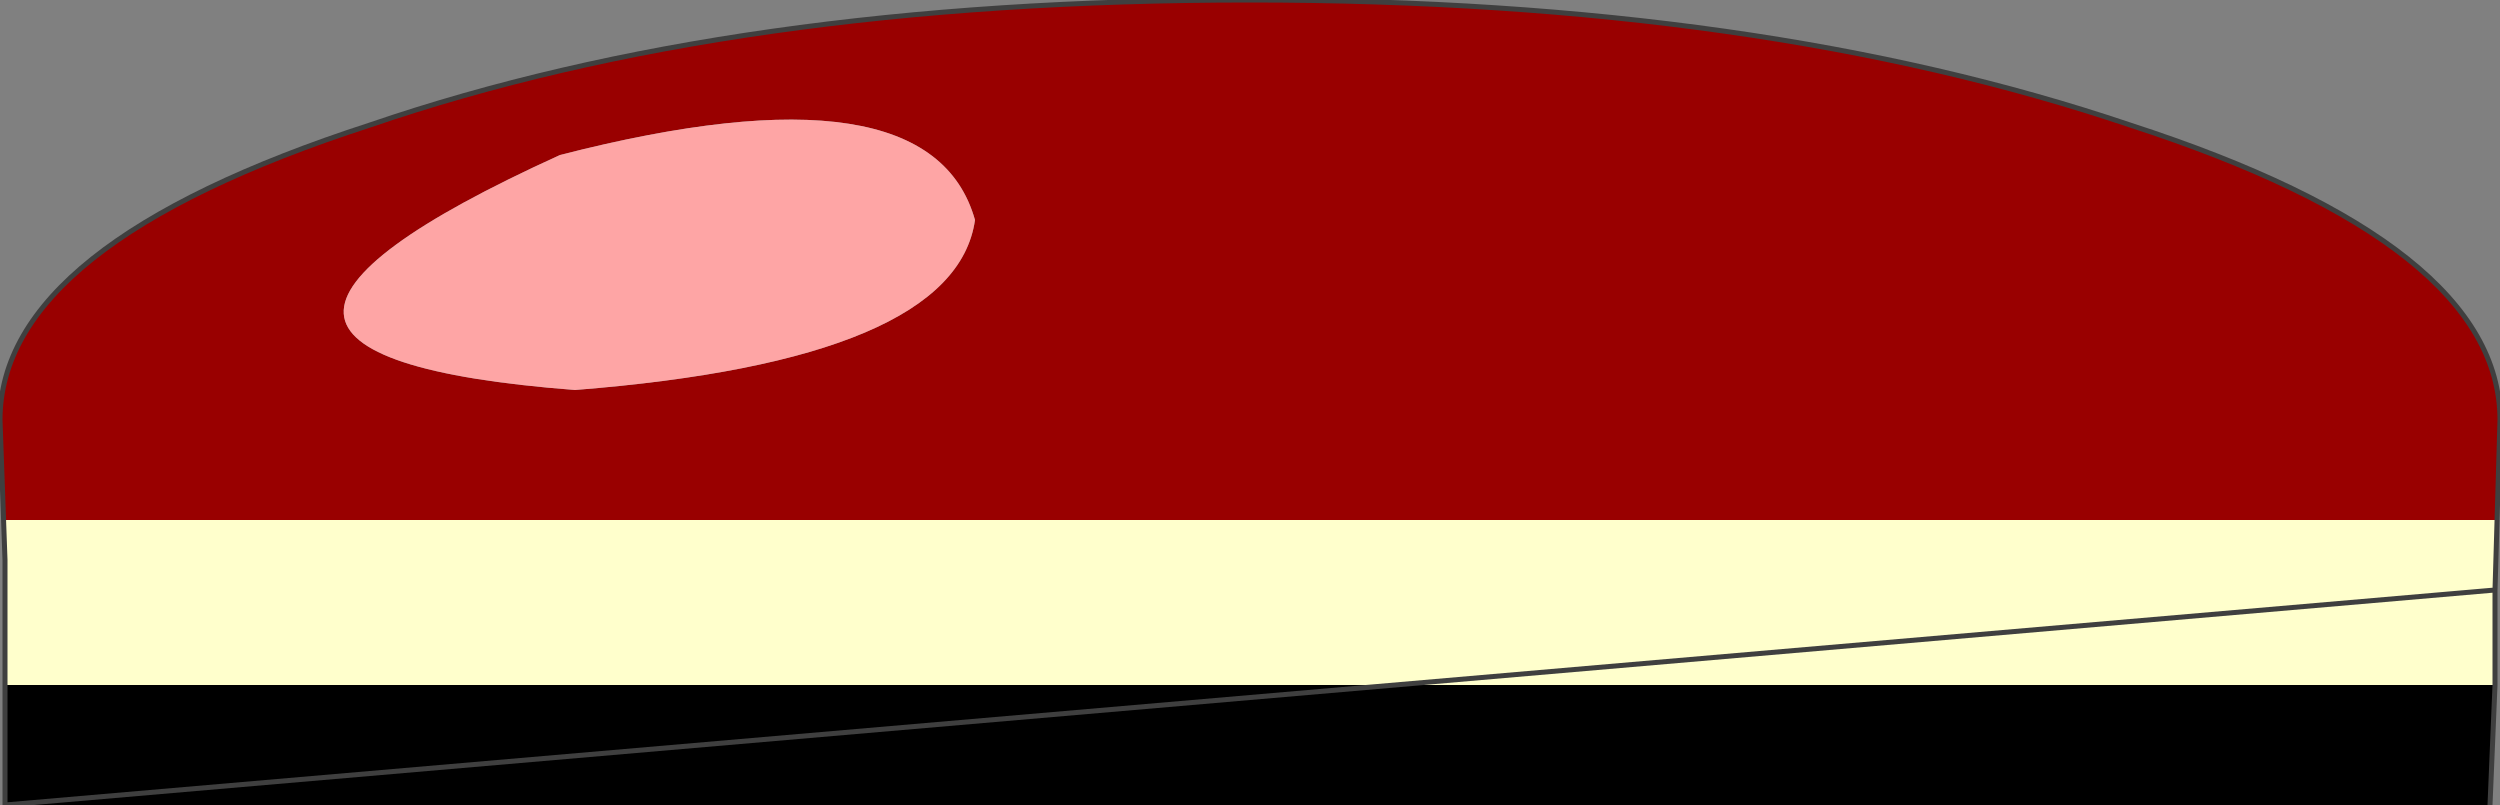
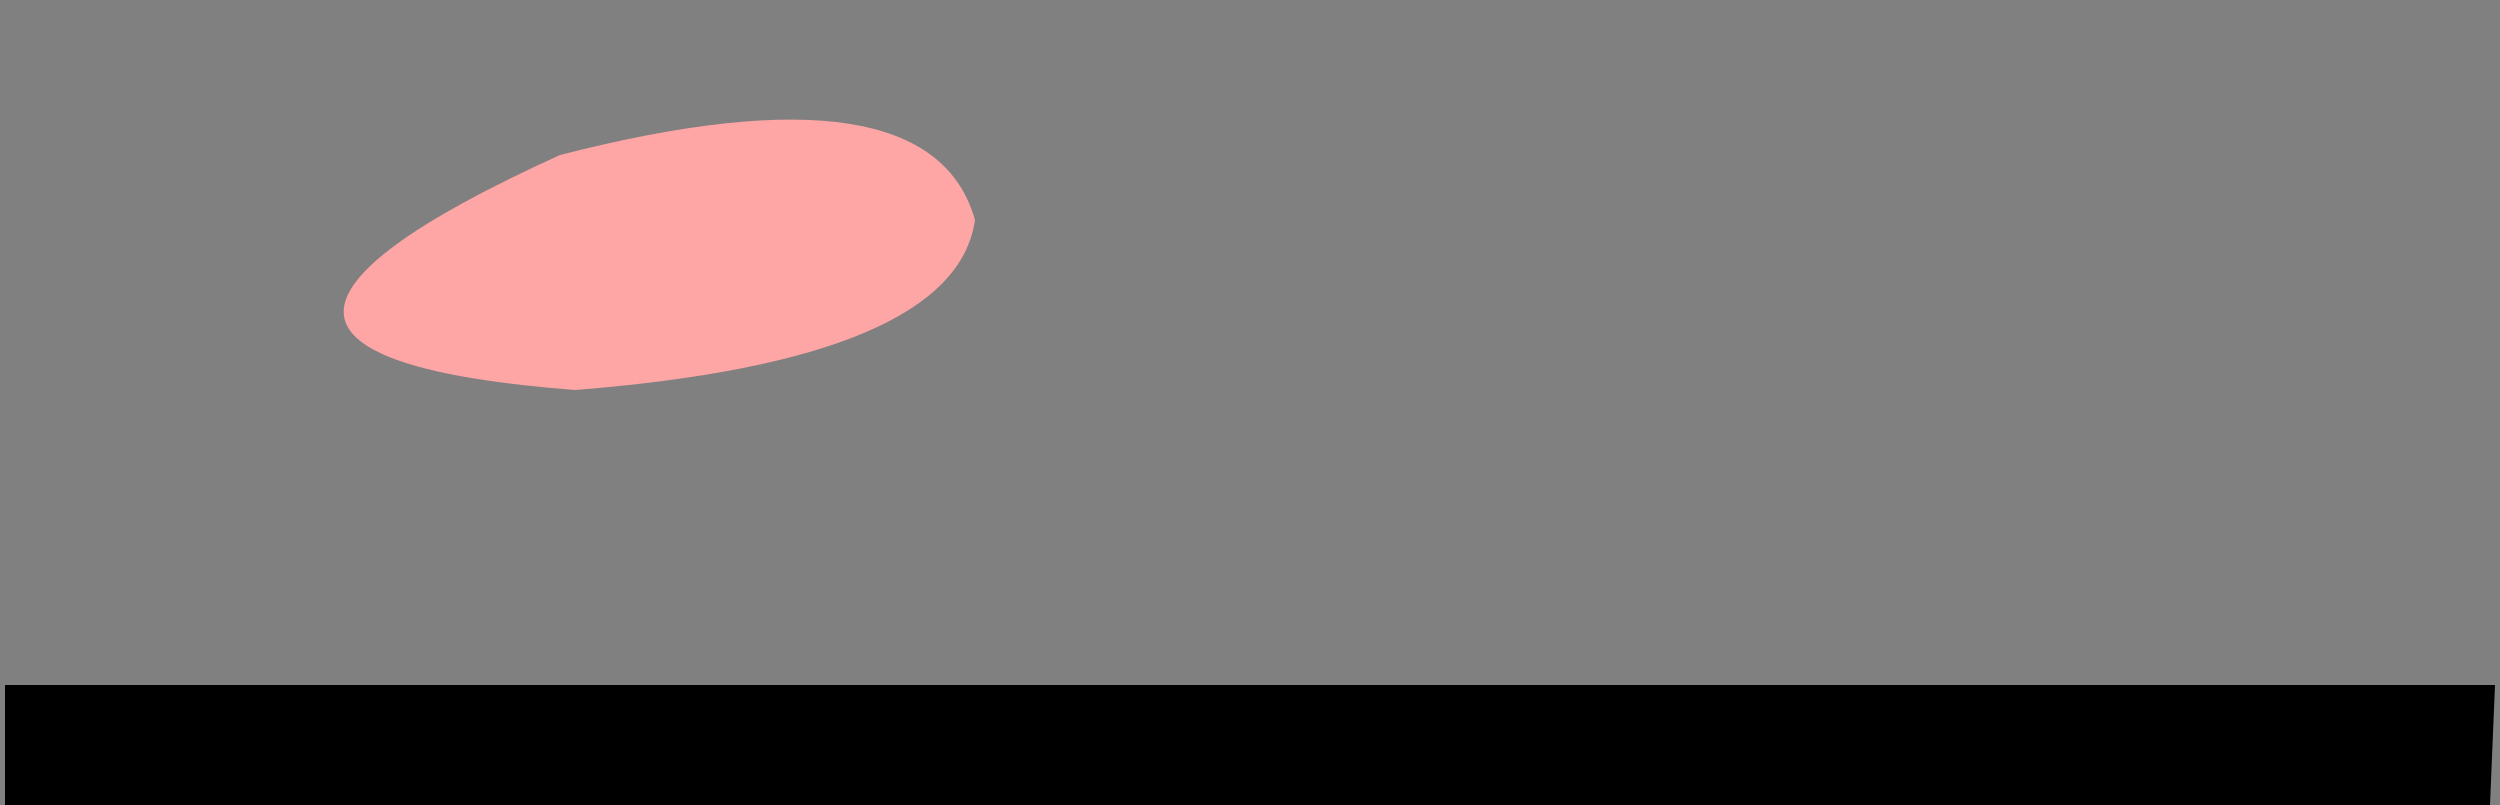
<svg xmlns="http://www.w3.org/2000/svg" height="8.05px" width="25.0px">
  <rect width="100%" height="100%" fill="#808080" stroke="none" />
  <g transform="matrix(1.0, 0.0, 0.0, 1.0, 12.5, 8.0)">
-     <path d="M-12.45 -2.4 L-12.5 -3.8 Q-12.5 -5.55 -8.8 -6.75 -5.15 -8.0 0.0 -8.0 5.1 -8.0 8.8 -6.75 12.5 -5.55 12.5 -3.8 L12.45 -2.1 12.45 -2.8 -12.45 -2.8 -12.45 -2.4 M-6.9 -6.45 Q-11.3 -4.45 -6.75 -4.1 -2.95 -4.4 -2.75 -5.8 -3.2 -7.4 -6.9 -6.45" fill="#990000" fill-rule="evenodd" stroke="none" />
    <path d="M-6.9 -6.45 Q-3.2 -7.4 -2.75 -5.8 -2.95 -4.4 -6.75 -4.1 -11.3 -4.45 -6.9 -6.45" fill="#fea5a5" fill-rule="evenodd" stroke="none" />
    <path d="M12.45 -1.15 L12.4 0.05 -12.45 0.05 -12.45 -1.15 12.45 -1.15" fill="#000000" fill-rule="evenodd" stroke="none" />
-     <path d="M12.45 -2.1 L12.45 -2.05 12.45 -1.15 -12.45 -1.15 -12.45 -2.05 -12.45 -2.4 -12.45 -2.8 12.45 -2.8 12.45 -2.1" fill="#ffffcc" fill-rule="evenodd" stroke="none" />
-     <path d="M12.45 -2.1 L12.45 -2.05 12.45 -1.15 12.4 0.05 M-12.45 0.05 L-12.45 -1.15 -12.45 -2.05 -12.45 -2.4 -12.5 -3.8 Q-12.5 -5.55 -8.8 -6.75 -5.15 -8.0 0.0 -8.0 5.1 -8.0 8.8 -6.75 12.5 -5.55 12.5 -3.8 L12.45 -2.1 Z" fill="none" stroke="#3f3f3f" stroke-linecap="round" stroke-linejoin="round" stroke-width="0.05" />
  </g>
</svg>